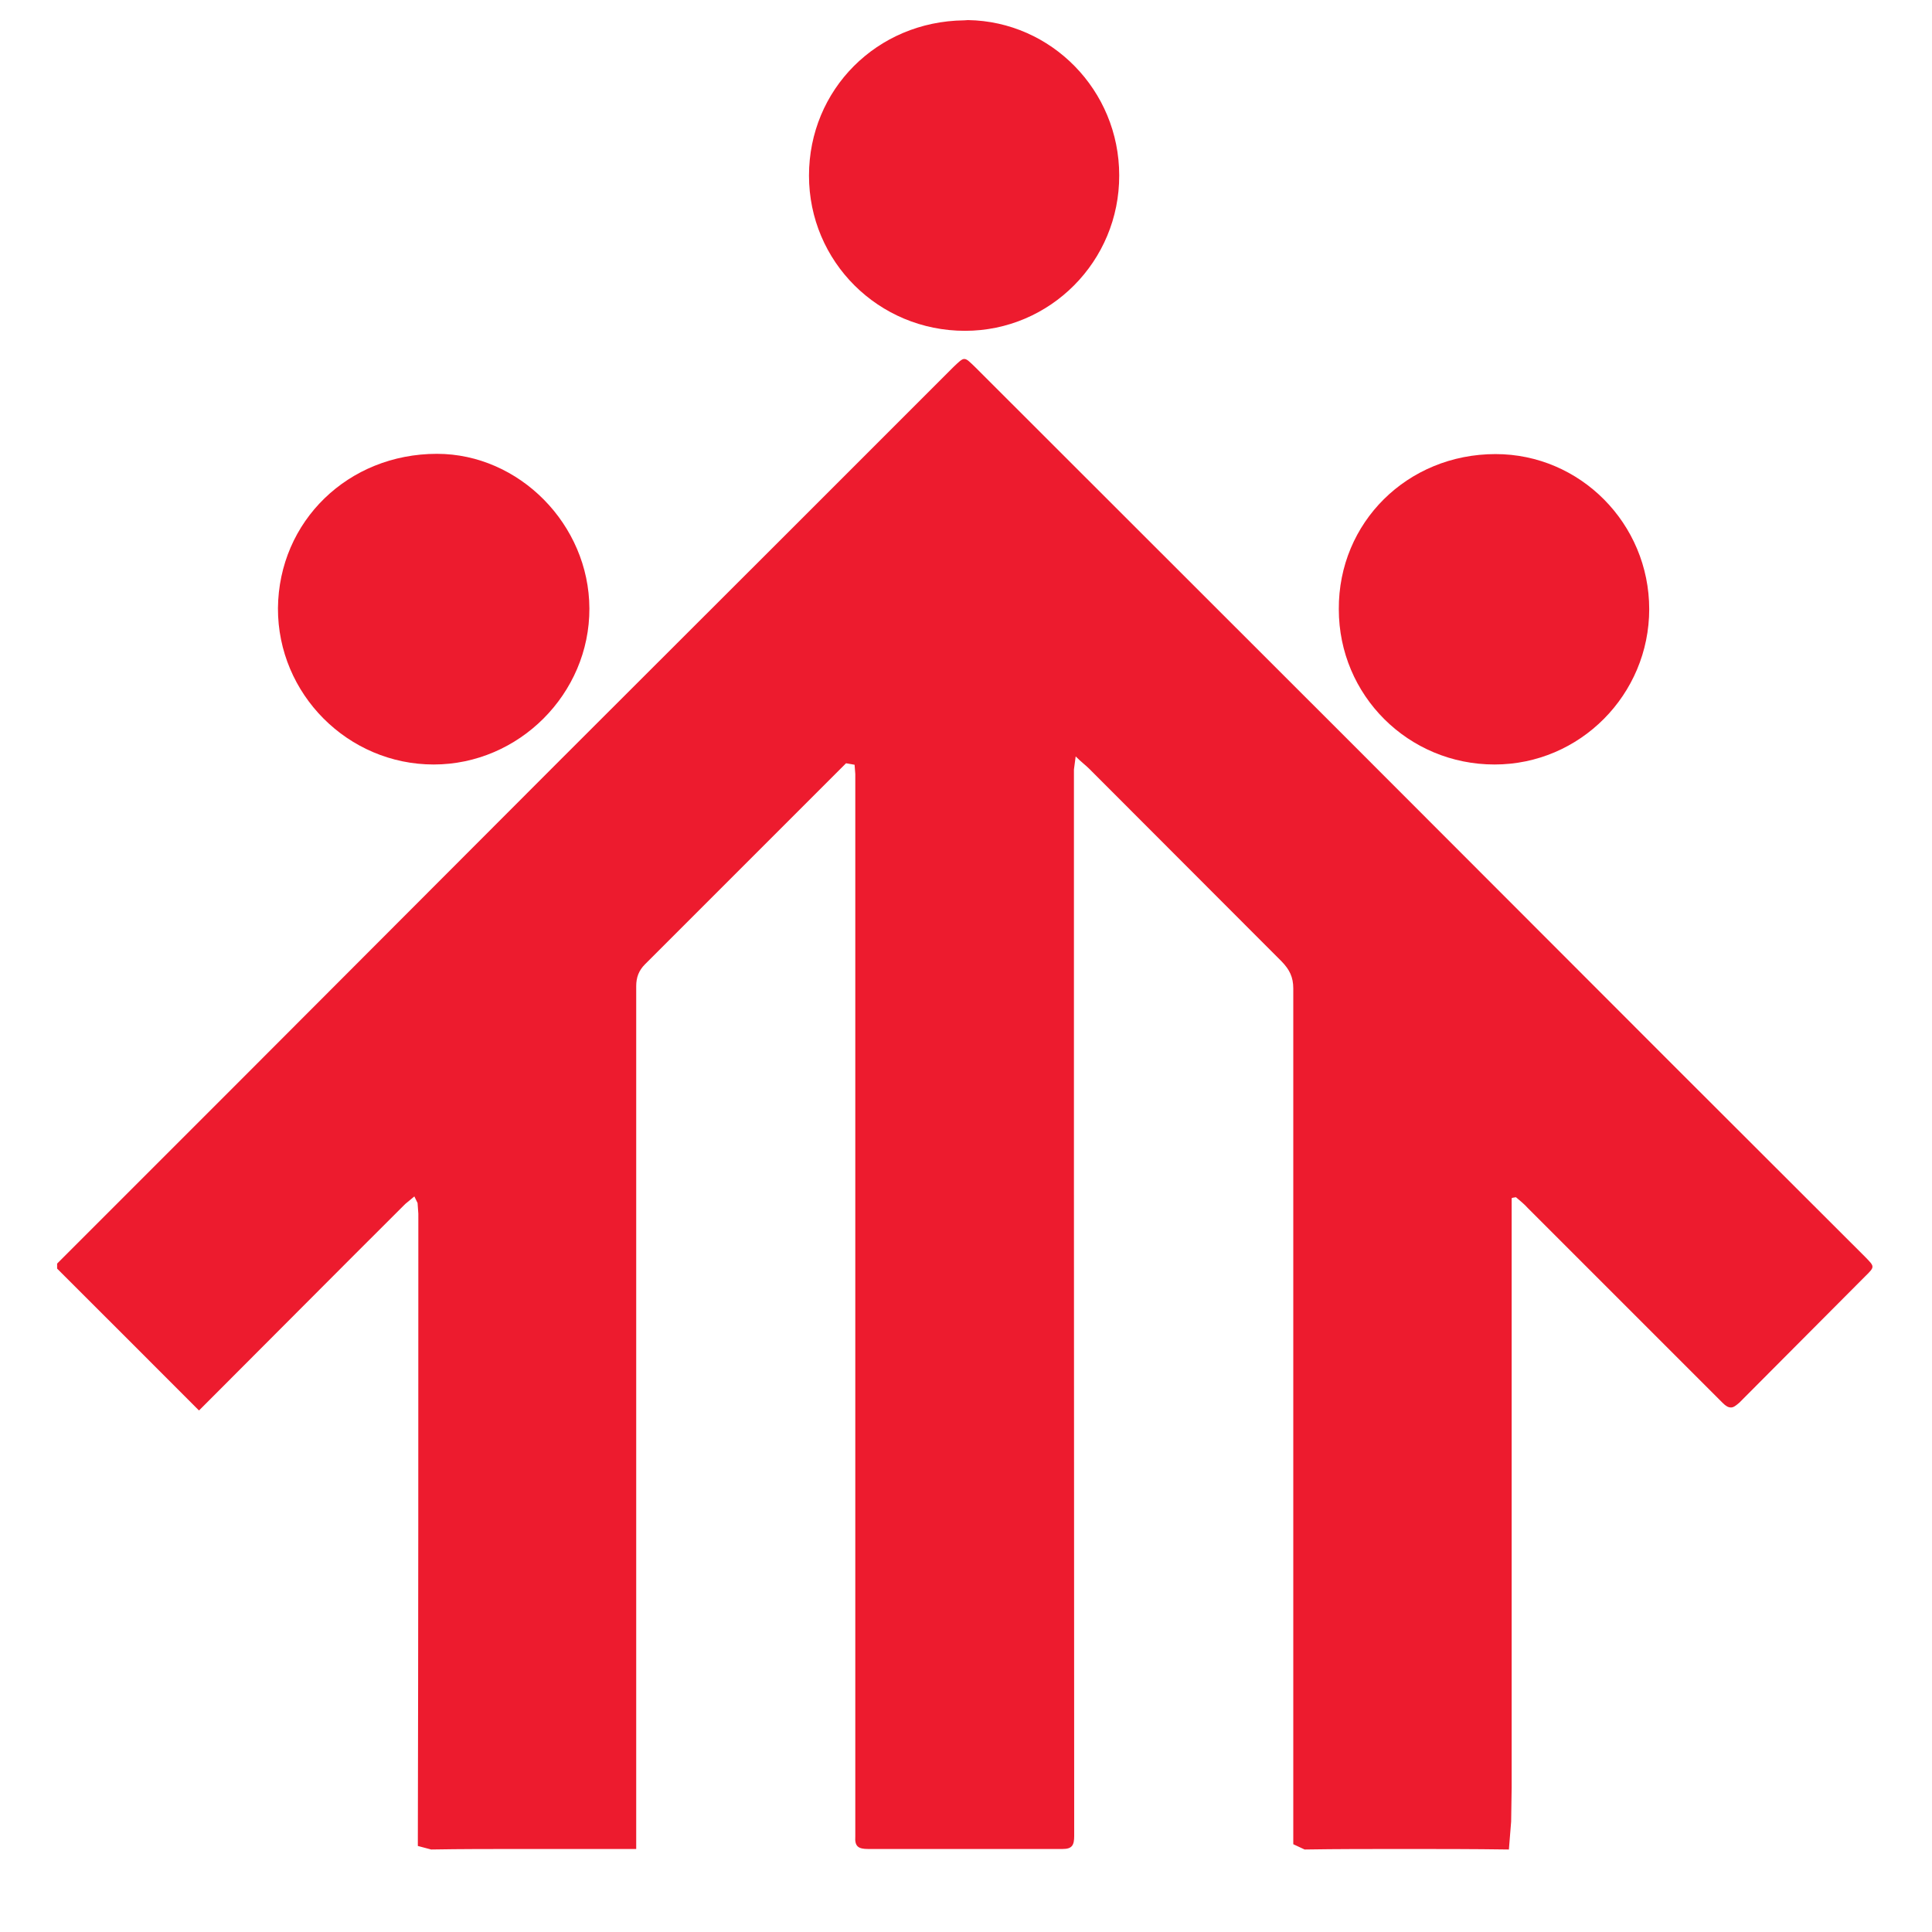
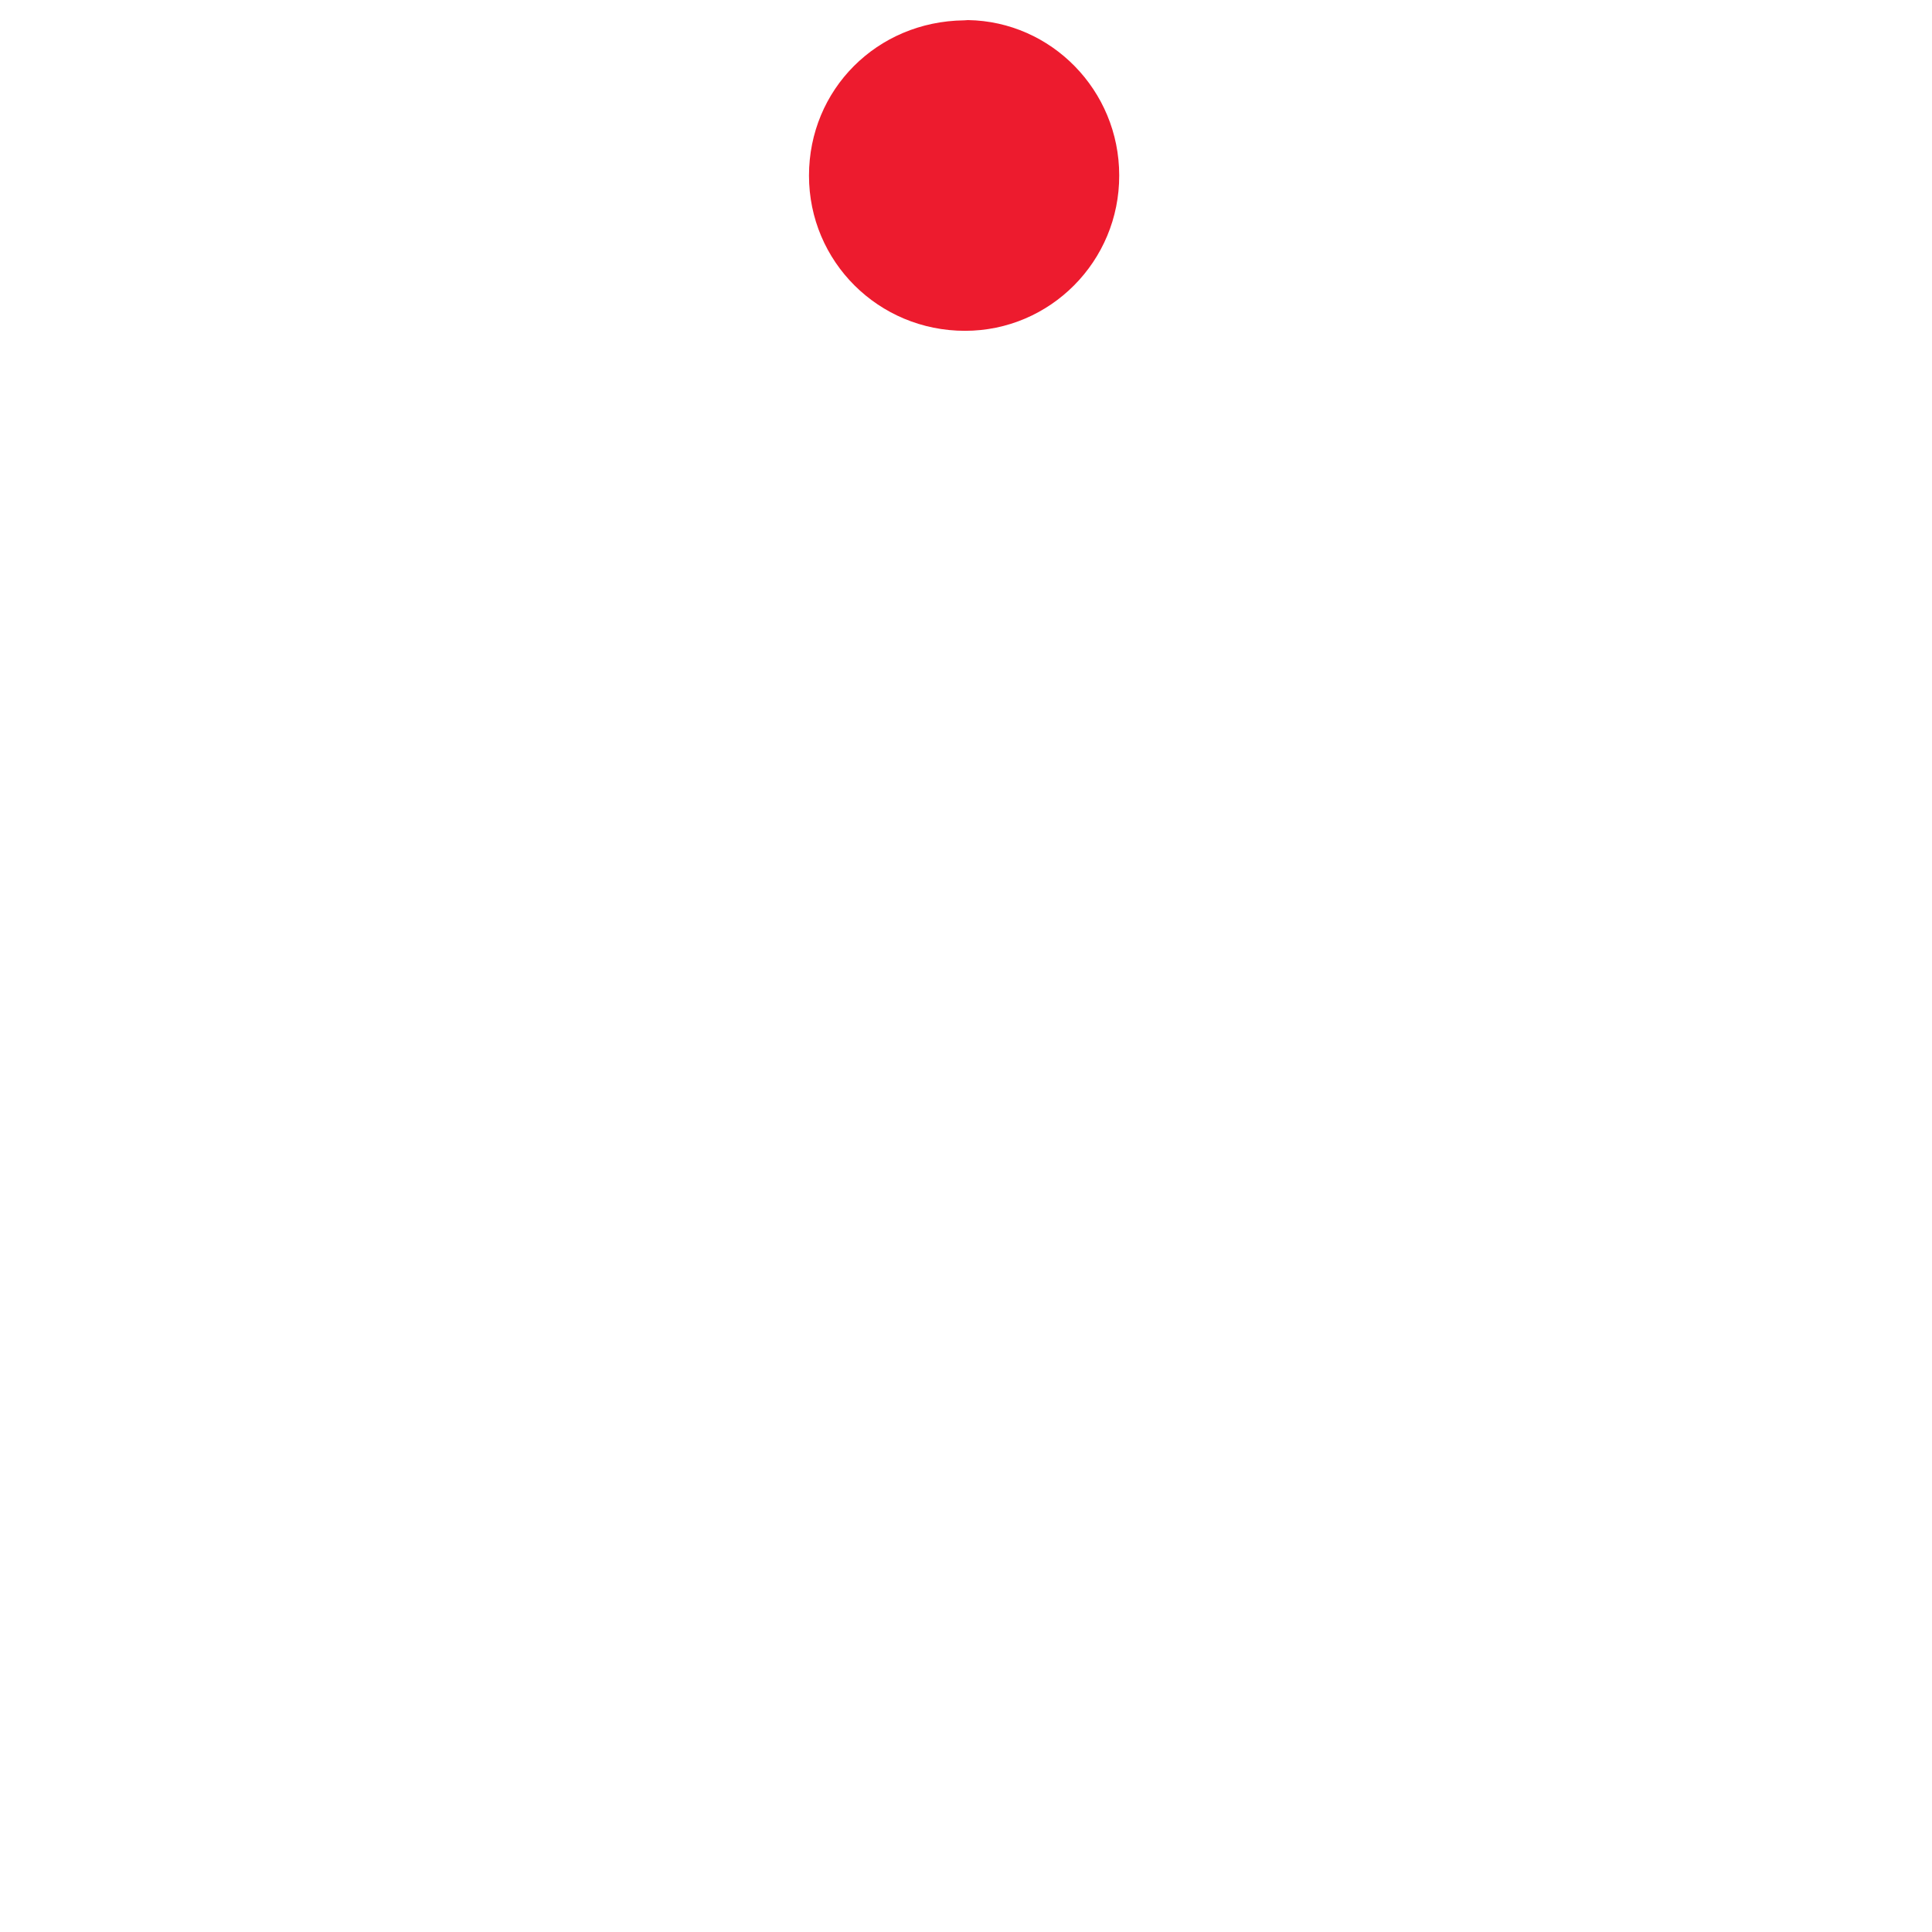
<svg xmlns="http://www.w3.org/2000/svg" width="40" zoomAndPan="magnify" viewBox="0 0 30 30" height="40" preserveAspectRatio="xMidYMid meet" version="1.0">
  <defs>
    <clipPath id="e1bfae8855">
-       <path d="M 0.797 5.473 L 29.109 5.473 L 29.109 28.805 L 0.797 28.805 Z M 0.797 5.473 " clip-rule="nonzero" />
-     </clipPath>
+       </clipPath>
    <clipPath id="c901b364fe">
-       <path d="M 14.973 5.574 C 14.934 5.574 14.891 5.617 14.809 5.695 L 12.316 8.188 C 11.113 9.387 9.906 10.598 8.703 11.797 L 3.57 16.938 C 2.723 17.785 1.879 18.629 0.887 19.621 L 0.887 19.699 L 1 19.812 C 1.641 20.453 2.281 21.09 3.09 21.902 L 3.262 21.73 C 4.25 20.742 5.234 19.75 6.293 18.695 L 6.434 18.578 L 6.484 18.68 L 6.496 18.848 C 6.496 22.066 6.496 25.285 6.488 28.664 L 6.695 28.719 C 7.16 28.711 7.621 28.711 8.105 28.711 C 8.656 28.711 9.242 28.711 9.879 28.711 L 9.879 28.5 C 9.879 25.875 9.879 23.254 9.879 20.625 L 9.879 15.312 C 9.879 15.18 9.918 15.07 10.016 14.973 L 13.137 11.852 L 13.27 11.875 L 13.281 12.02 C 13.281 17.355 13.281 22.688 13.281 28.188 L 13.281 28.516 C 13.27 28.672 13.328 28.711 13.48 28.711 C 13.48 28.711 13.48 28.711 13.488 28.711 L 16.5 28.711 C 16.648 28.711 16.68 28.652 16.68 28.508 L 16.676 18.445 C 16.676 16.305 16.676 14.168 16.676 11.949 L 16.703 11.746 C 16.793 11.836 16.855 11.879 16.914 11.938 L 19.902 14.93 C 20.023 15.055 20.082 15.172 20.082 15.348 L 20.082 23.031 C 20.082 24.859 20.082 26.684 20.082 28.637 L 20.258 28.719 C 20.762 28.711 21.273 28.711 21.801 28.711 C 22.324 28.711 22.863 28.711 23.43 28.719 L 23.465 28.285 L 23.473 27.754 C 23.473 24.812 23.473 21.863 23.473 18.926 L 23.473 18.605 L 23.492 18.598 L 23.539 18.59 C 23.602 18.645 23.668 18.695 23.723 18.758 L 26.746 21.781 C 26.801 21.836 26.836 21.855 26.879 21.855 C 26.918 21.855 26.953 21.828 27.008 21.781 L 28.965 19.816 C 29.117 19.668 29.109 19.668 28.961 19.516 L 25.957 16.516 C 24.285 14.844 22.609 13.164 20.938 11.492 L 15.145 5.703 C 15.055 5.617 15.016 5.574 14.973 5.574 Z M 14.973 5.574 " clip-rule="nonzero" />
-     </clipPath>
+       </clipPath>
    <clipPath id="1de07e8cb0">
-       <path d="M 4.207 7.043 L 9.188 7.043 L 9.188 11.895 L 4.207 11.895 Z M 4.207 7.043 " clip-rule="nonzero" />
+       <path d="M 4.207 7.043 L 9.188 7.043 L 9.188 11.895 L 4.207 11.895 Z " clip-rule="nonzero" />
    </clipPath>
    <clipPath id="44e348050e">
      <path d="M 6.734 11.871 C 5.402 11.871 4.312 10.777 4.316 9.445 C 4.328 8.094 5.406 7.047 6.785 7.047 C 8.062 7.047 9.148 8.145 9.152 9.449 C 9.156 10.77 8.059 11.871 6.734 11.871 " clip-rule="nonzero" />
    </clipPath>
    <clipPath id="84c41be14a">
      <path d="M 20.723 7.043 L 25.703 7.043 L 25.703 11.895 L 20.723 11.895 Z M 20.723 7.043 " clip-rule="nonzero" />
    </clipPath>
    <clipPath id="fbb70c5d89">
      <path d="M 25.609 9.457 C 25.609 10.785 24.535 11.871 23.207 11.871 C 21.867 11.871 20.789 10.797 20.789 9.461 C 20.781 8.113 21.855 7.051 23.223 7.051 C 24.535 7.051 25.609 8.129 25.609 9.461 " clip-rule="nonzero" />
    </clipPath>
    <clipPath id="d356657cd6">
      <path d="M 12.465 0.227 L 17.445 0.227 L 17.445 5.211 L 12.465 5.211 Z M 12.465 0.227 " clip-rule="nonzero" />
    </clipPath>
    <clipPath id="4b089d3d81">
      <path d="M 14.969 0.316 C 13.617 0.332 12.562 1.391 12.562 2.727 C 12.562 4.062 13.641 5.137 14.984 5.137 C 16.309 5.137 17.383 4.055 17.379 2.723 C 17.379 1.402 16.324 0.332 15.031 0.312 Z M 14.969 0.316 " clip-rule="nonzero" />
    </clipPath>
  </defs>
  <g clip-path="url(#e1bfae8855)">
    <g clip-path="url(#c901b364fe)">
      <rect x="-3" width="36" fill="#ed1b2e" y="-3" height="36" fill-opacity="1" />
    </g>
  </g>
  <g clip-path="url(#1de07e8cb0)">
    <g clip-path="url(#44e348050e)">
-       <rect x="-3" width="36" fill="#ed1b2e" y="-3" height="36" fill-opacity="1" />
-     </g>
+       </g>
  </g>
  <g clip-path="url(#84c41be14a)">
    <g clip-path="url(#fbb70c5d89)">
-       <rect x="-3" width="36" fill="#ed1b2e" y="-3" height="36" fill-opacity="1" />
-     </g>
+       </g>
  </g>
  <g clip-path="url(#d356657cd6)">
    <g clip-path="url(#4b089d3d81)">
      <rect x="-3" width="36" fill="#ed1b2e" y="-3" height="36" fill-opacity="1" />
    </g>
  </g>
</svg>